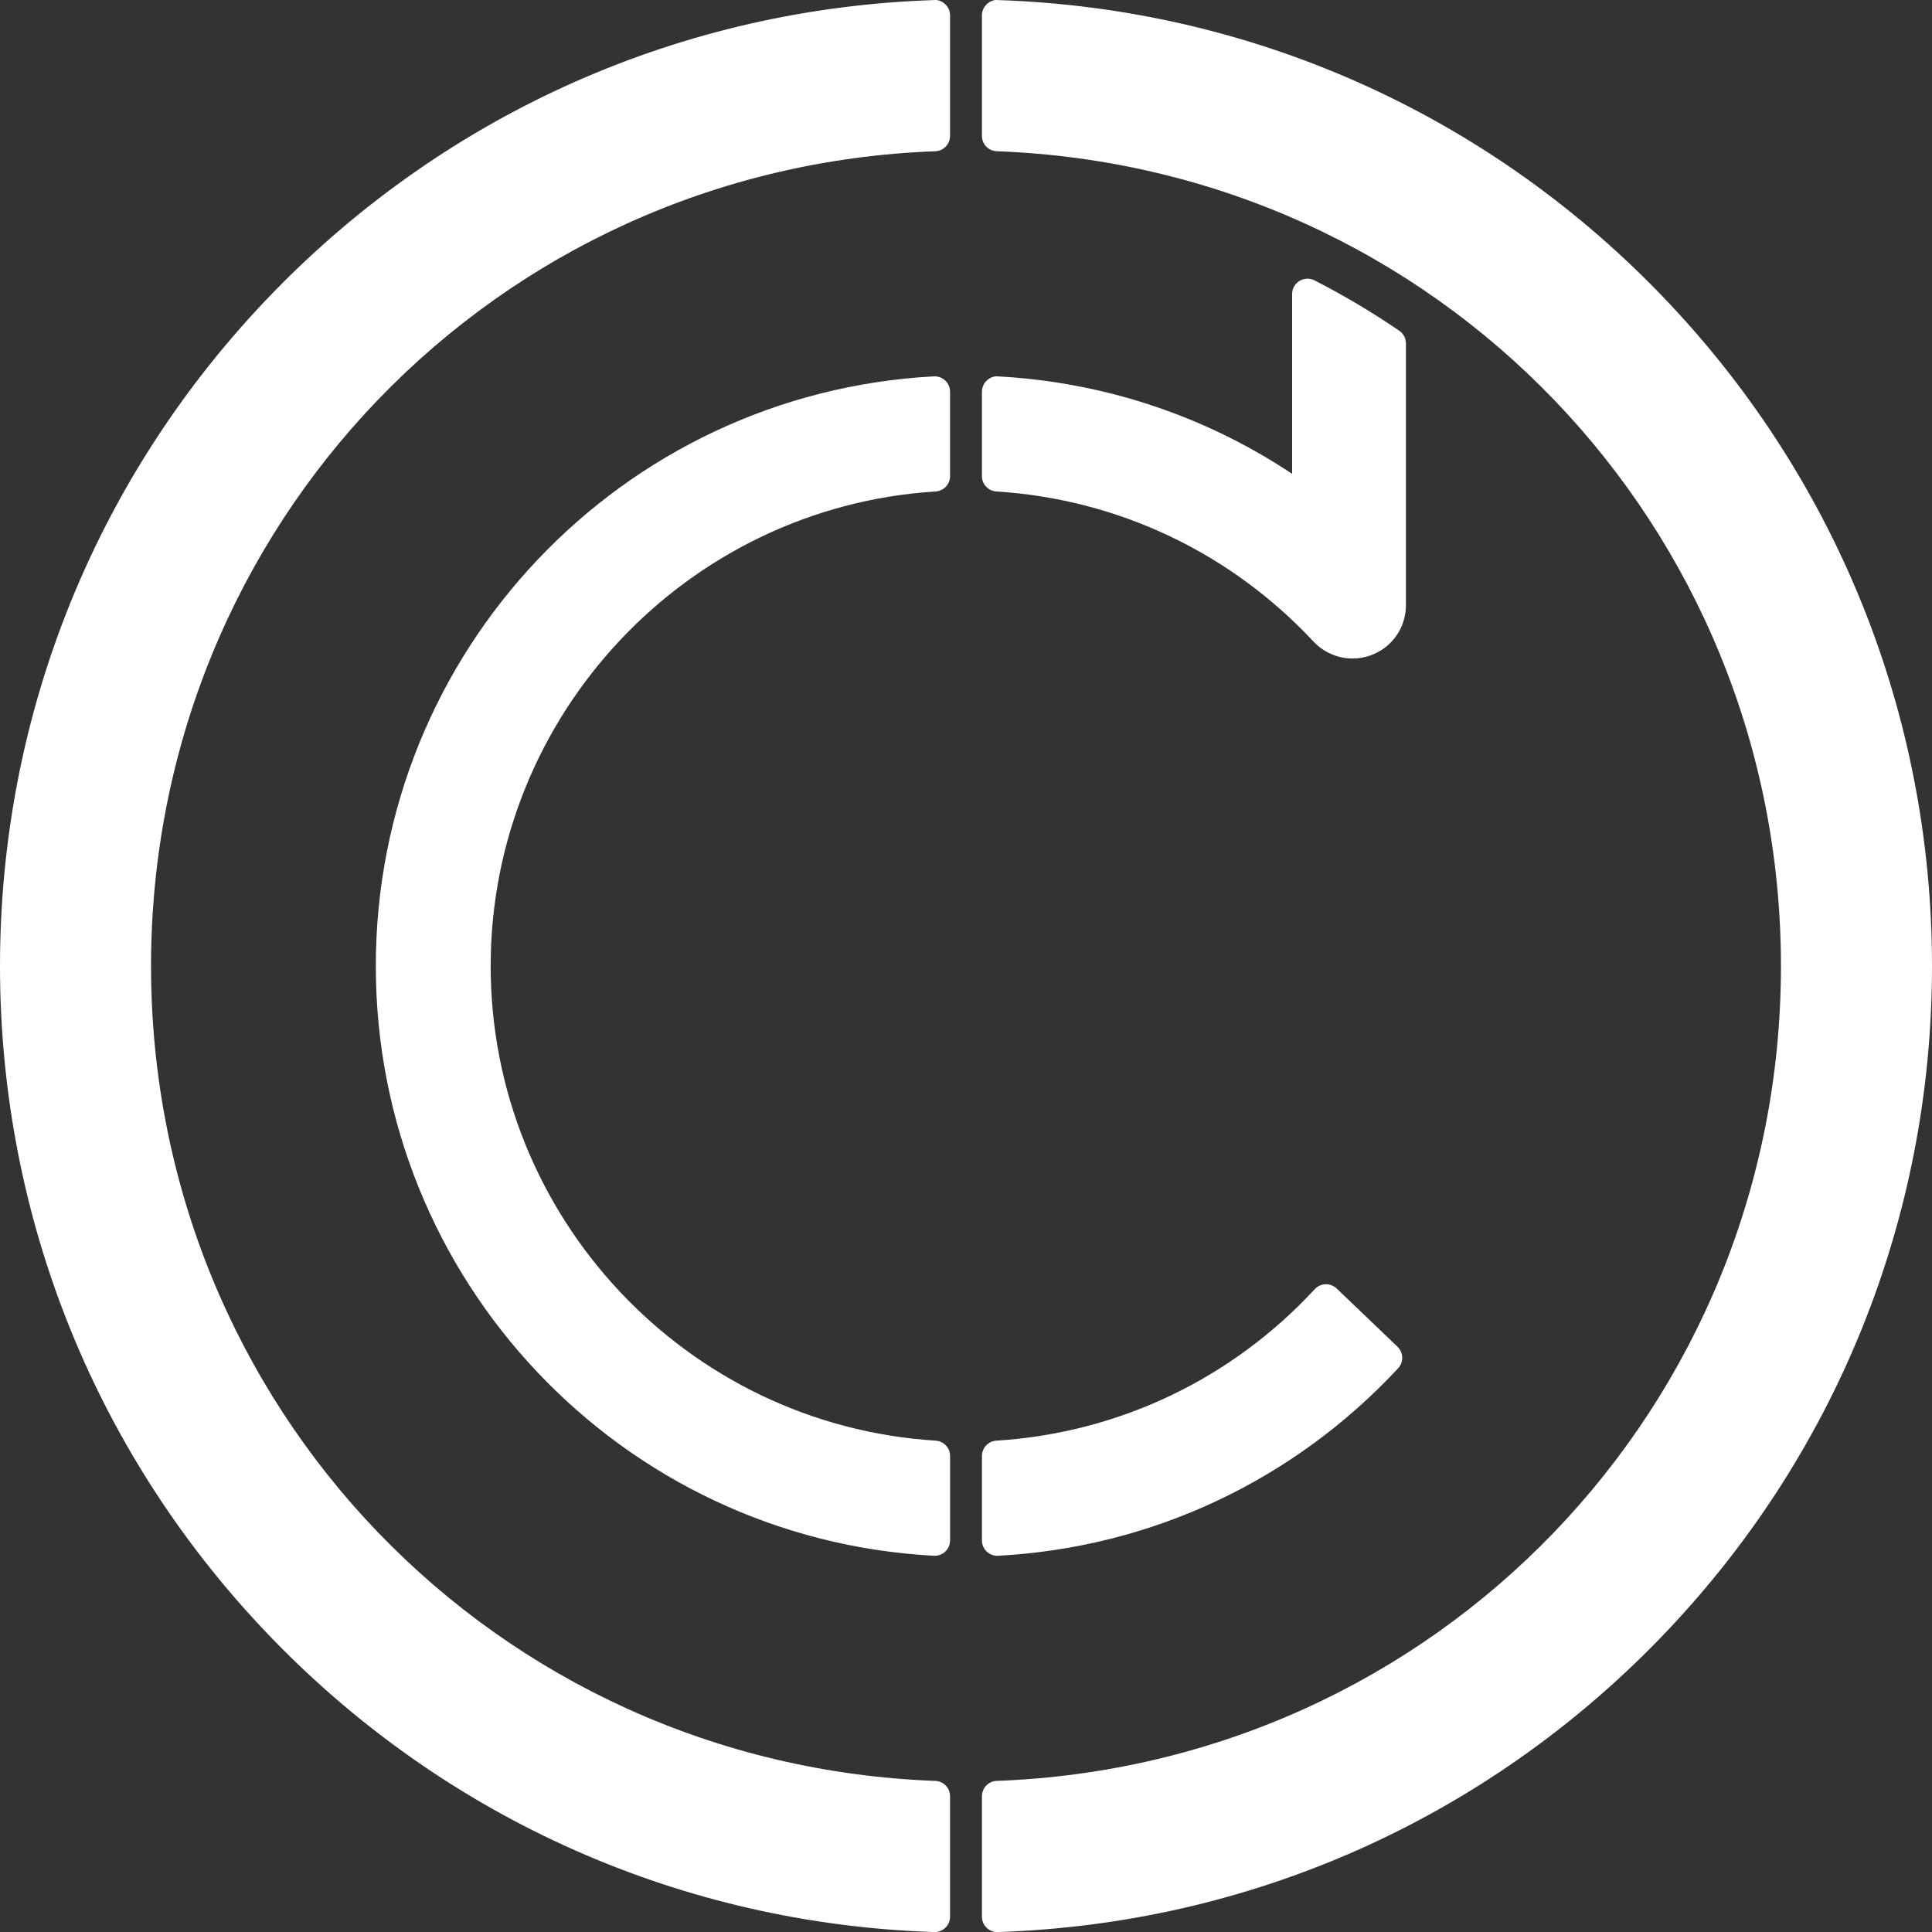
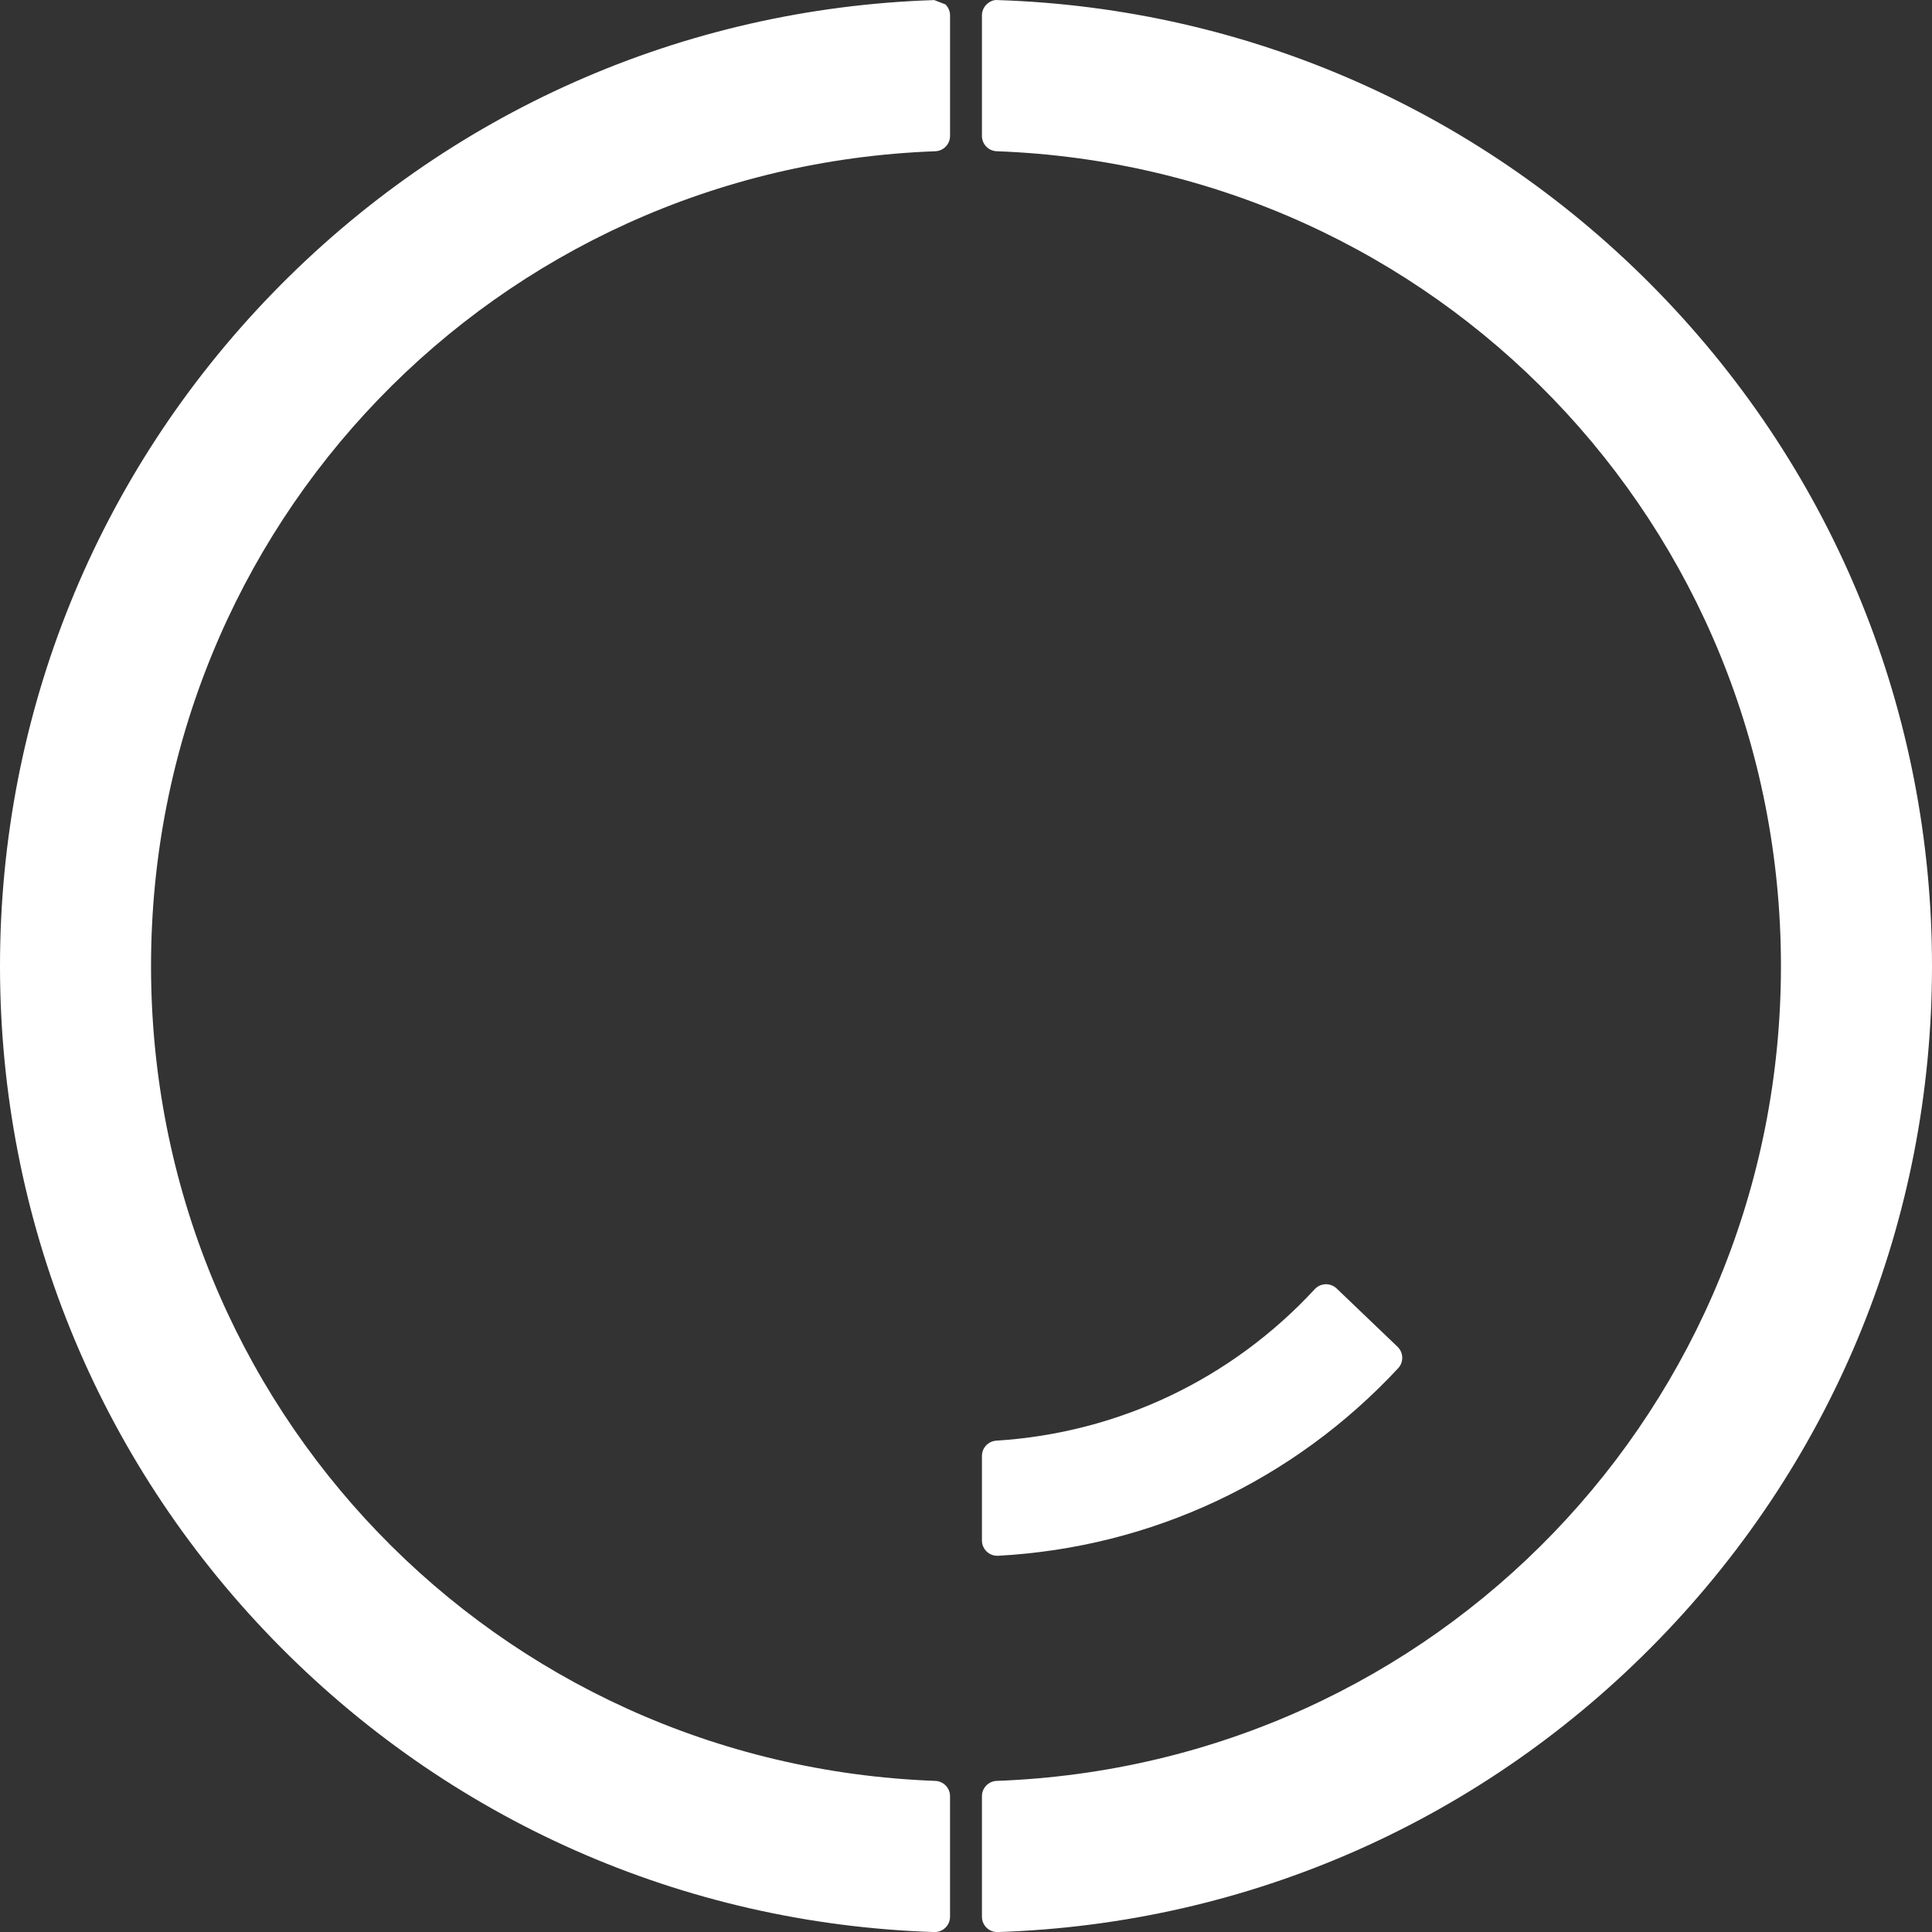
<svg xmlns="http://www.w3.org/2000/svg" fill="#ffffff" height="126" preserveAspectRatio="xMidYMid meet" version="1" viewBox="0.0 -0.0 126.0 126.0" width="126" zoomAndPan="magnify">
  <rect x="0.0" y="-0.0" width="126.0" height="126.0" fill="#333333" stroke="none" />
  <g id="change1_1">
-     <path d="M60.906,24.545C40.497,25.64,24.51,42.534,24.51,63.004s15.987,37.364,36.396,38.459c0.018,0.001,0.036,0.001,0.054,0.001 c0.255,0,0.502-0.098,0.688-0.274c0.199-0.188,0.313-0.451,0.313-0.726v-5.51c0-0.528-0.41-0.965-0.938-0.998 C44.748,92.935,32,79.339,32,63.004s12.748-29.931,29.022-30.952c0.527-0.033,0.938-0.47,0.938-0.998v-5.51 c0-0.274-0.113-0.537-0.313-0.726C61.449,24.63,61.178,24.532,60.906,24.545z" fill="inherit" />
-     <path d="M60.928,0.005c-16.392,0.531-31.717,7.32-43.153,19.115C6.312,30.943,0,46.528,0,63.004s6.312,32.062,17.774,43.884 c11.437,11.795,26.762,18.584,43.153,19.115c0.011,0.001,0.021,0.001,0.032,0.001c0.259,0,0.509-0.101,0.695-0.281 c0.195-0.188,0.305-0.448,0.305-0.719v-7.86c0-0.538-0.426-0.979-0.963-0.999C32.316,115.085,9.85,91.744,9.85,63.004 S32.316,10.923,60.997,9.864c0.537-0.02,0.963-0.461,0.963-0.999v-7.86c0-0.271-0.109-0.53-0.305-0.719 C61.461,0.097,61.203-0.027,60.928,0.005z" fill="inherit" />
+     <path d="M60.928,0.005c-16.392,0.531-31.717,7.32-43.153,19.115C6.312,30.943,0,46.528,0,63.004s6.312,32.062,17.774,43.884 c11.437,11.795,26.762,18.584,43.153,19.115c0.011,0.001,0.021,0.001,0.032,0.001c0.259,0,0.509-0.101,0.695-0.281 c0.195-0.188,0.305-0.448,0.305-0.719v-7.86c0-0.538-0.426-0.979-0.963-0.999C32.316,115.085,9.85,91.744,9.85,63.004 S32.316,10.923,60.997,9.864c0.537-0.02,0.963-0.461,0.963-0.999v-7.86c0-0.271-0.109-0.53-0.305-0.719 z" fill="inherit" />
    <path d="M108.226,19.121C96.789,7.326,81.464,0.537,65.072,0.005c-0.268-0.033-0.533,0.092-0.728,0.28 c-0.195,0.188-0.305,0.448-0.305,0.719v7.86c0,0.538,0.426,0.979,0.963,0.999c28.681,1.06,51.147,24.401,51.147,53.141 s-22.467,52.081-51.147,53.141c-0.537,0.02-0.963,0.461-0.963,0.999v7.86c0,0.271,0.109,0.53,0.305,0.719 c0.187,0.181,0.437,0.281,0.695,0.281c0.011,0,0.021,0,0.032-0.001c16.392-0.531,31.717-7.32,43.153-19.115 C119.688,95.066,126,79.481,126,63.004S119.688,30.943,108.226,19.121z" fill="inherit" />
-     <path d="M64.978,32.052c7.907,0.499,15.249,3.97,20.672,9.774c0.682,0.73,1.607,1.12,2.557,1.12c0.431,0,0.866-0.08,1.285-0.245 c1.336-0.527,2.199-1.798,2.199-3.237v-17.07c0-0.331-0.163-0.64-0.437-0.826c-1.789-1.22-3.649-2.324-5.529-3.284 c-0.312-0.158-0.681-0.143-0.978,0.038c-0.297,0.182-0.478,0.505-0.478,0.853v11.727c-5.699-3.792-12.288-5.981-19.176-6.354 c-0.277-0.031-0.543,0.084-0.741,0.272c-0.199,0.188-0.313,0.451-0.313,0.726v5.51C64.04,31.582,64.45,32.019,64.978,32.052z" fill="inherit" />
    <path d="M65.04,101.464c0.018,0,0.036,0,0.054-0.001c9.989-0.539,19.254-4.882,26.089-12.229c0.372-0.399,0.354-1.025-0.041-1.403 l-3.97-3.8c-0.194-0.185-0.469-0.287-0.722-0.277c-0.269,0.009-0.521,0.124-0.704,0.321c-5.432,5.873-12.808,9.382-20.769,9.881 c-0.527,0.033-0.938,0.47-0.938,0.998v5.51c0,0.274,0.113,0.537,0.313,0.726C64.538,101.367,64.785,101.464,65.04,101.464z" fill="inherit" />
  </g>
</svg>